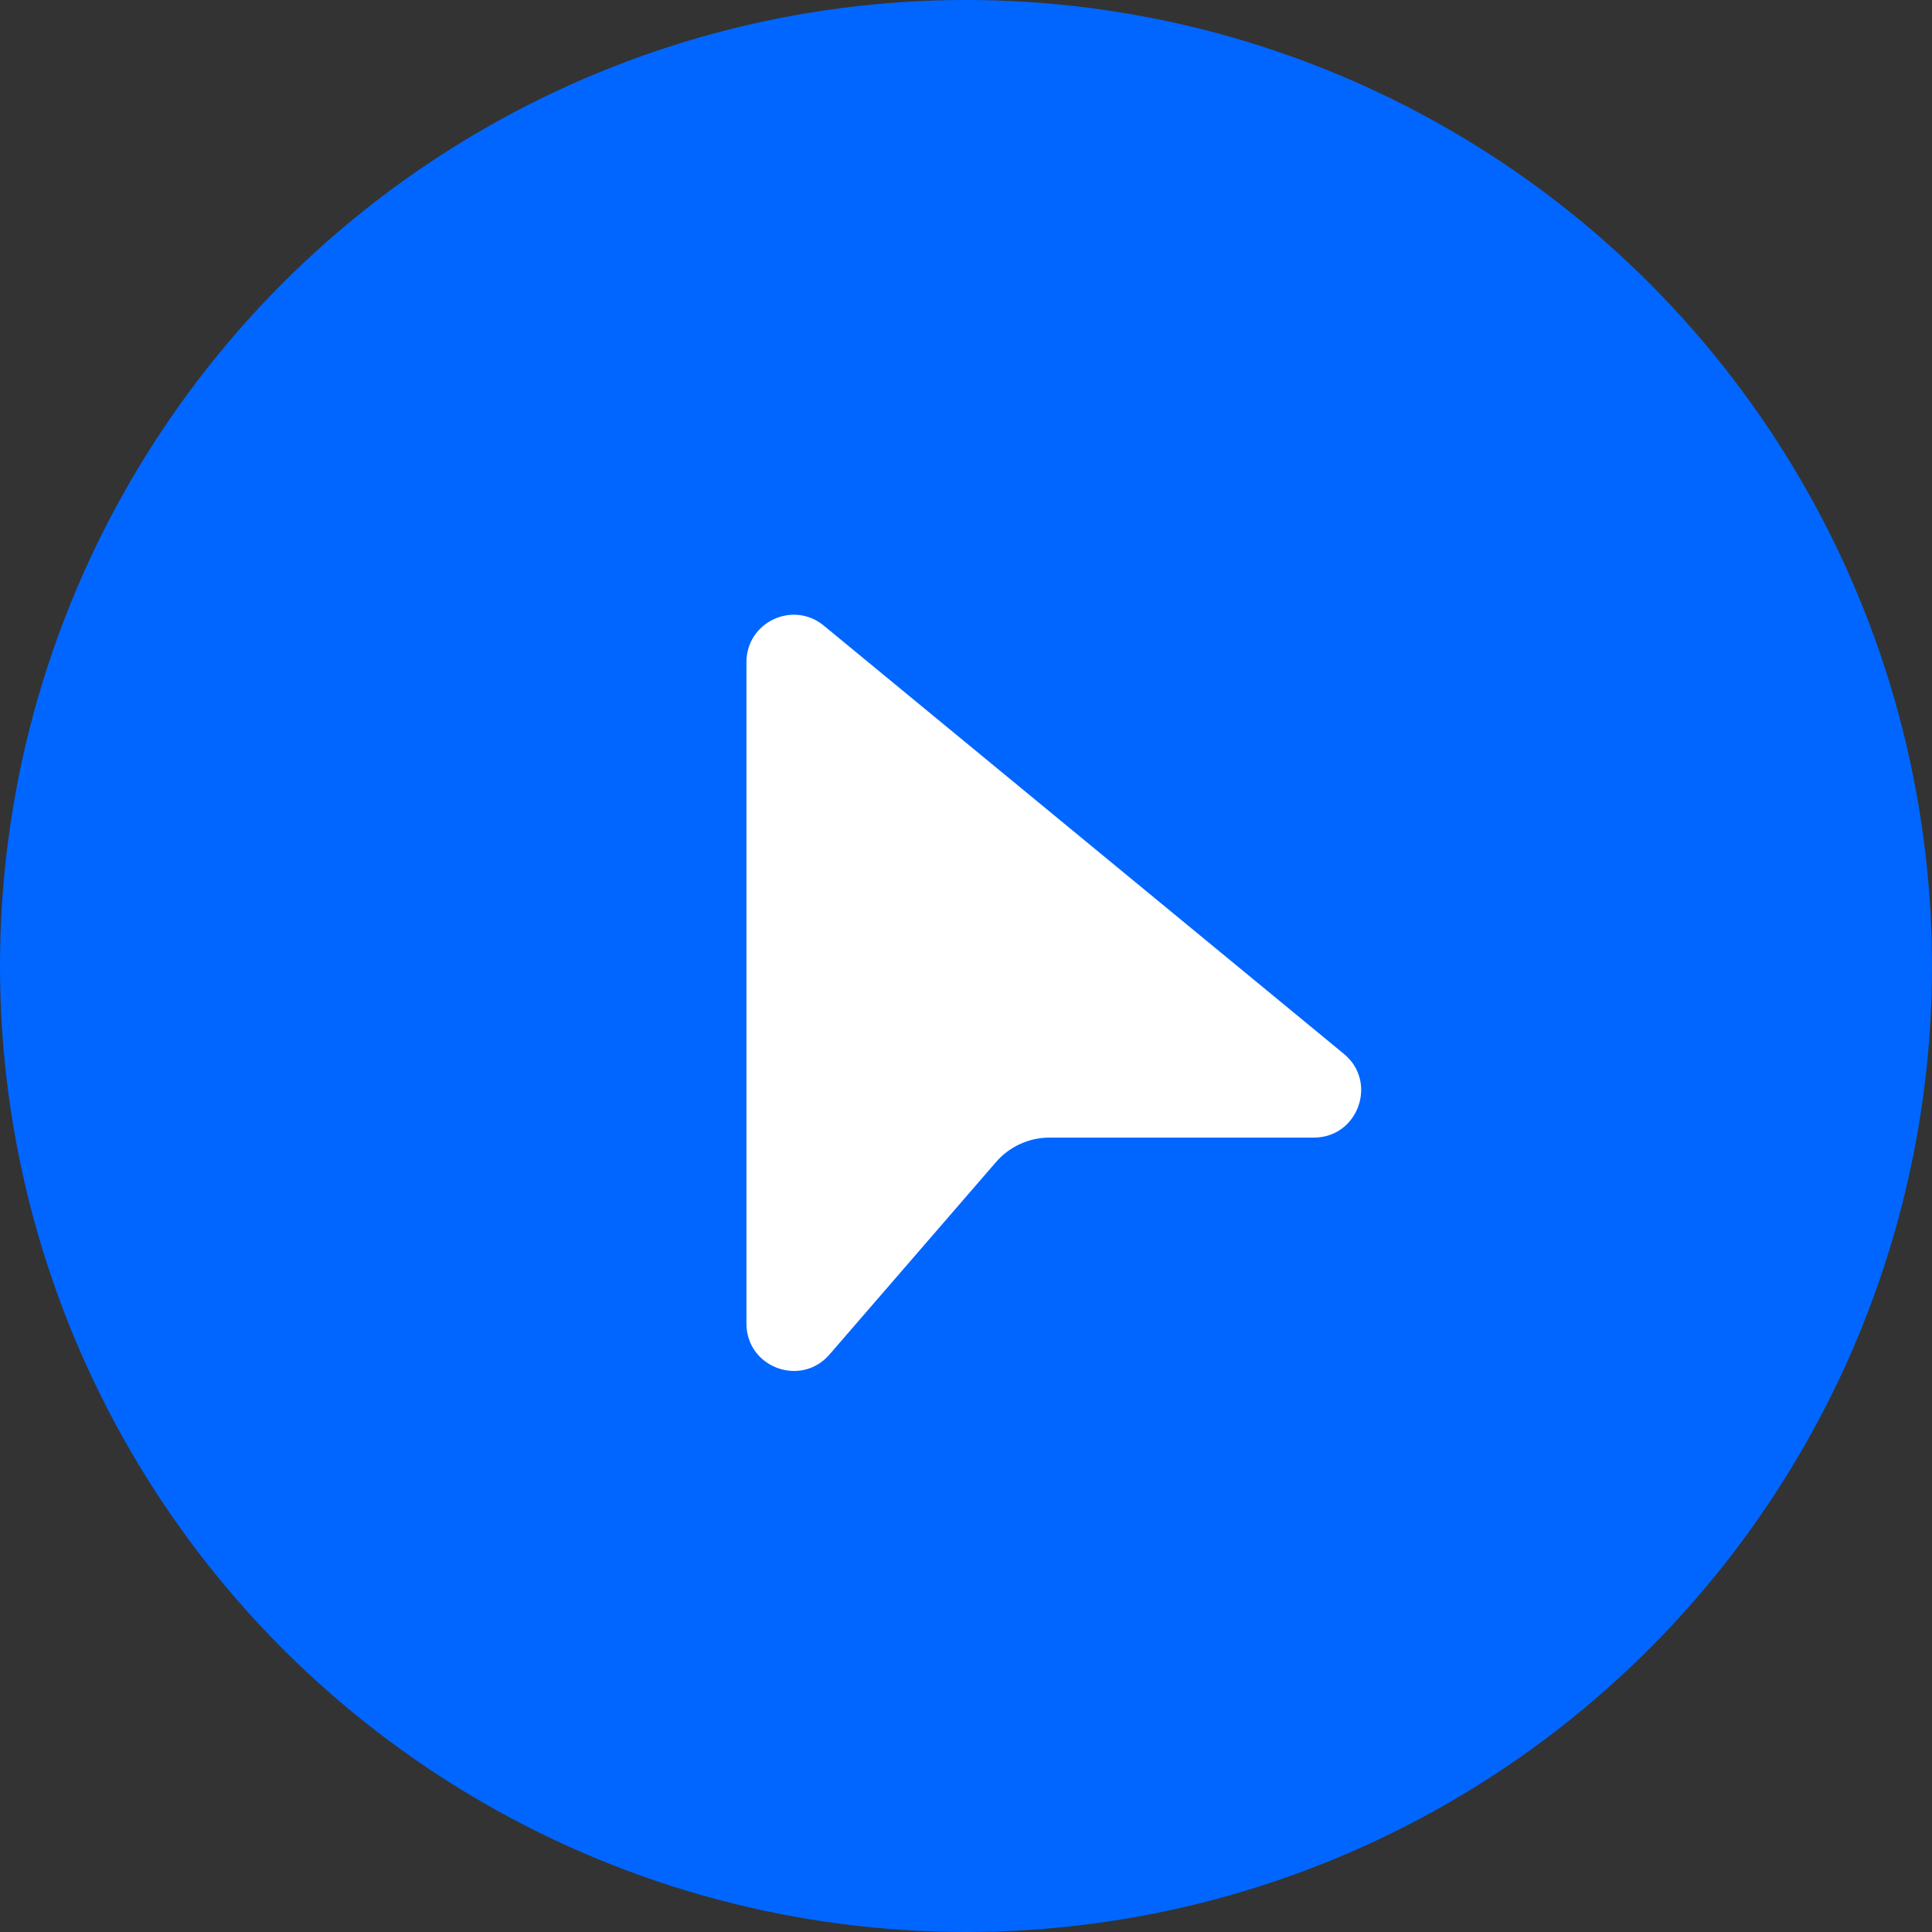
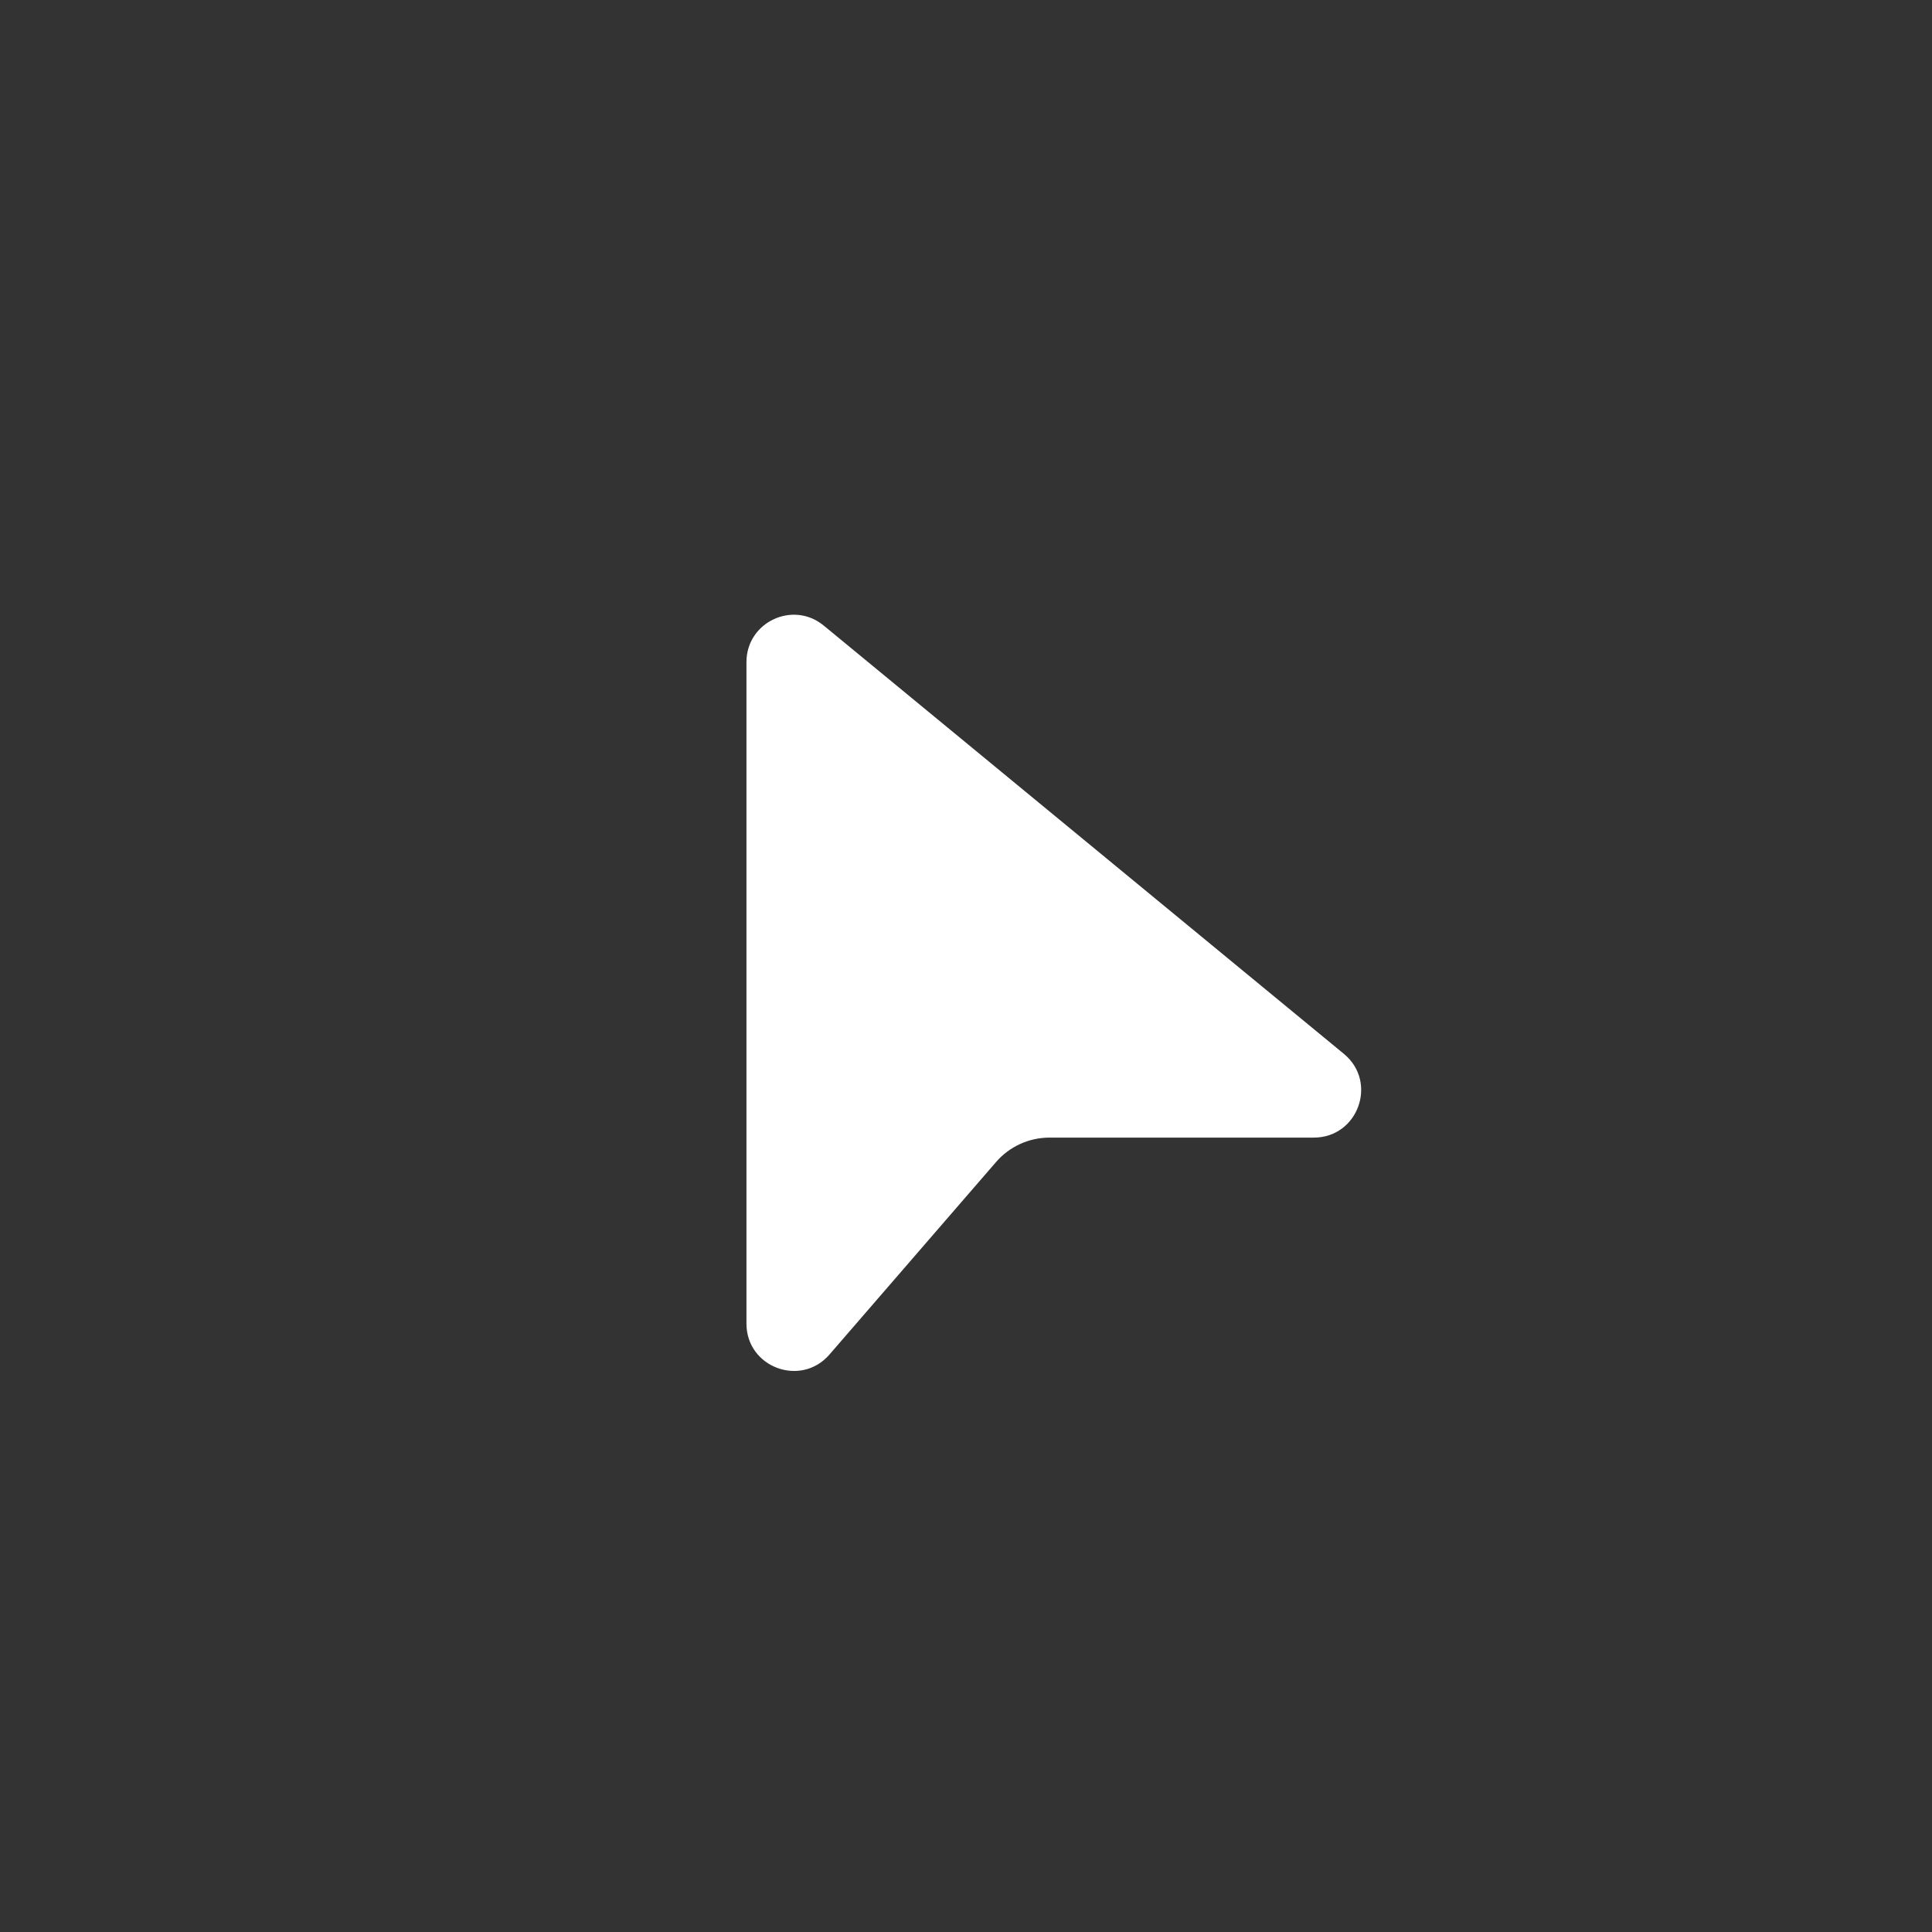
<svg xmlns="http://www.w3.org/2000/svg" width="44" height="44" viewBox="0 0 44 44" fill="none">
  <rect x="0" y="0" width="44" height="44" fill="#333333" stroke="none" />
-   <circle cx="22" cy="22" r="22" fill="#0066FF" />
  <path d="M18.76 14.247C18.058 13.669 17 14.169 17 15.078V30.145C17 31.141 18.238 31.602 18.89 30.849L22.683 26.466C22.989 26.111 23.435 25.908 23.903 25.908H29.922C30.931 25.908 31.385 24.642 30.606 24.001L18.76 14.247Z" fill="white" />
</svg>